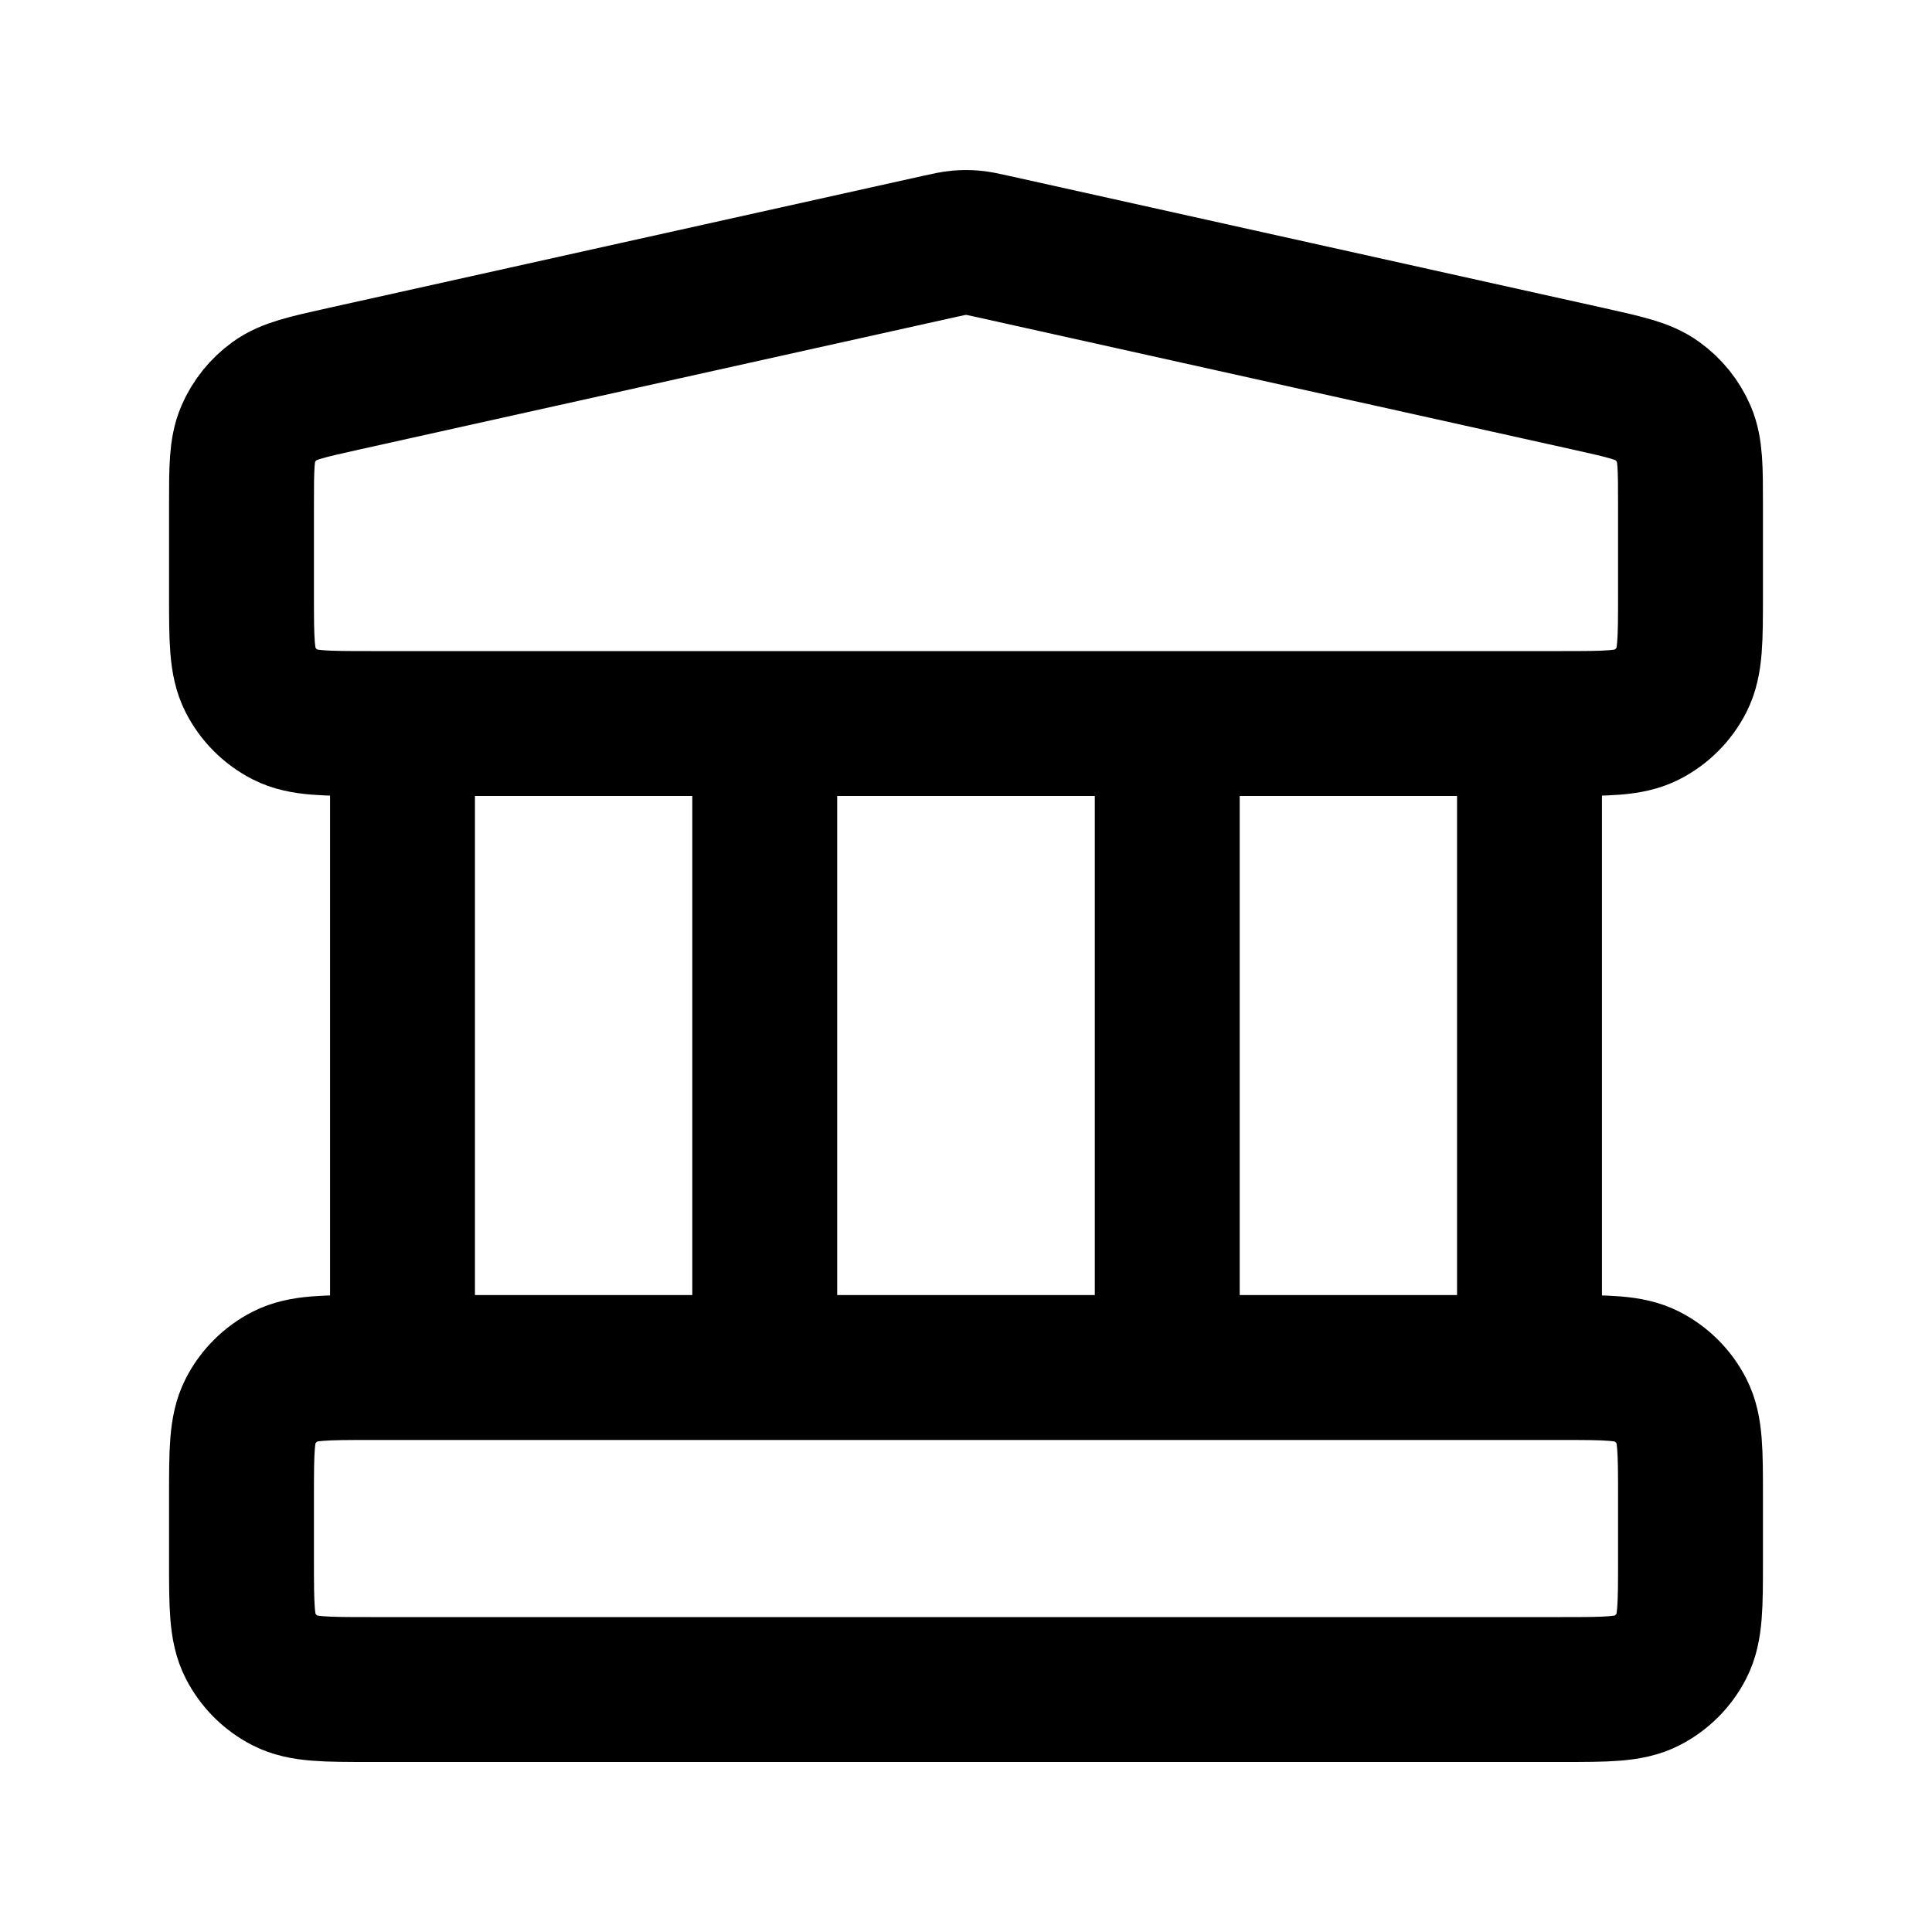
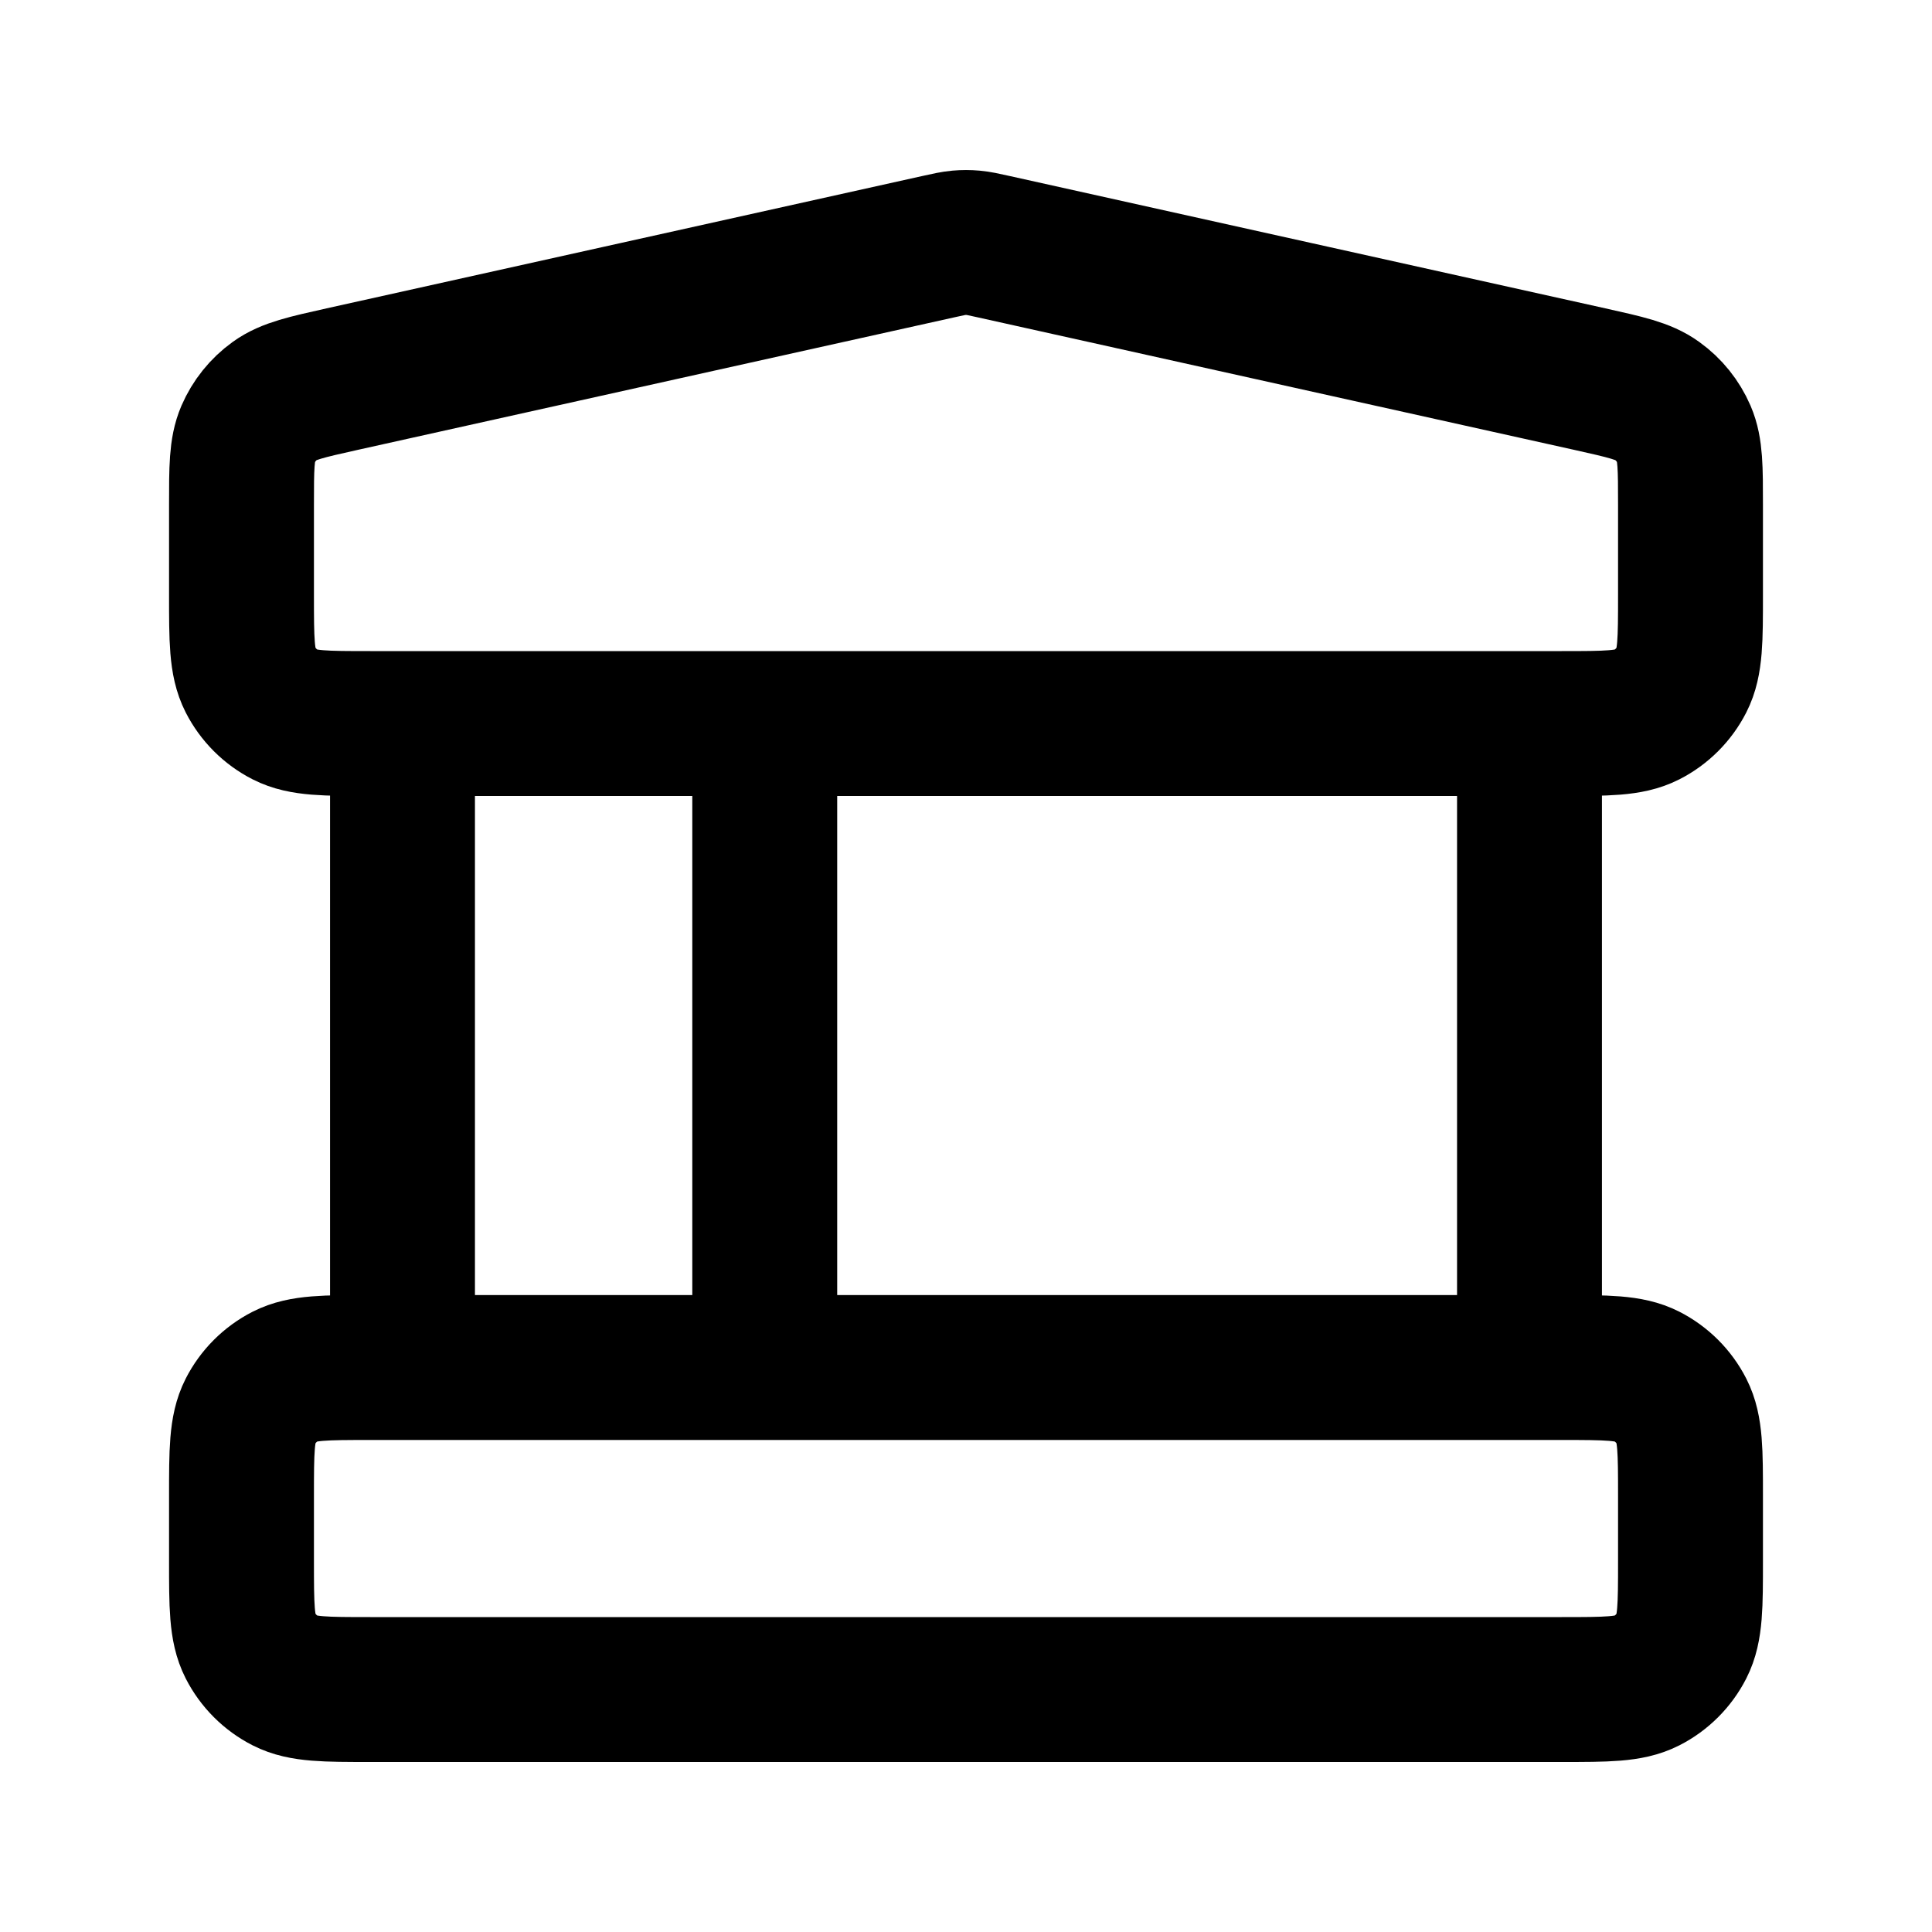
<svg xmlns="http://www.w3.org/2000/svg" width="24" height="24" viewBox="0 0 24 24" fill="none">
-   <path d="M5 8.988V16.988M9.5 8.988V16.988M14.5 8.988V16.988M19 8.988V16.988M3 18.588L3 19.388C3 19.948 3 20.228 3.109 20.442C3.205 20.63 3.358 20.783 3.546 20.879C3.76 20.988 4.04 20.988 4.6 20.988H19.4C19.96 20.988 20.24 20.988 20.454 20.879C20.642 20.783 20.795 20.63 20.891 20.442C21 20.228 21 19.948 21 19.388V18.588C21 18.028 21 17.748 20.891 17.534C20.795 17.346 20.642 17.193 20.454 17.097C20.24 16.988 19.96 16.988 19.4 16.988H4.6C4.04 16.988 3.76 16.988 3.546 17.097C3.358 17.193 3.205 17.346 3.109 17.534C3 17.748 3 18.028 3 18.588ZM11.653 3.065L4.253 4.709C3.806 4.809 3.582 4.858 3.415 4.979C3.268 5.085 3.153 5.229 3.081 5.395C3 5.584 3 5.813 3 6.271L3 7.388C3 7.948 3 8.228 3.109 8.442C3.205 8.63 3.358 8.783 3.546 8.879C3.76 8.988 4.04 8.988 4.6 8.988H19.4C19.96 8.988 20.24 8.988 20.454 8.879C20.642 8.783 20.795 8.63 20.891 8.442C21 8.228 21 7.948 21 7.388V6.271C21 5.813 21 5.584 20.919 5.395C20.847 5.229 20.732 5.085 20.584 4.979C20.418 4.858 20.194 4.809 19.747 4.709L12.347 3.065C12.218 3.036 12.153 3.022 12.087 3.016C12.029 3.011 11.971 3.011 11.913 3.016C11.847 3.022 11.782 3.036 11.653 3.065Z" stroke="black" stroke-width="1.8" stroke-linecap="round" stroke-linejoin="round" />
+   <path d="M5 8.988V16.988M9.5 8.988V16.988V16.988M19 8.988V16.988M3 18.588L3 19.388C3 19.948 3 20.228 3.109 20.442C3.205 20.63 3.358 20.783 3.546 20.879C3.76 20.988 4.04 20.988 4.6 20.988H19.4C19.96 20.988 20.24 20.988 20.454 20.879C20.642 20.783 20.795 20.63 20.891 20.442C21 20.228 21 19.948 21 19.388V18.588C21 18.028 21 17.748 20.891 17.534C20.795 17.346 20.642 17.193 20.454 17.097C20.24 16.988 19.96 16.988 19.4 16.988H4.6C4.04 16.988 3.76 16.988 3.546 17.097C3.358 17.193 3.205 17.346 3.109 17.534C3 17.748 3 18.028 3 18.588ZM11.653 3.065L4.253 4.709C3.806 4.809 3.582 4.858 3.415 4.979C3.268 5.085 3.153 5.229 3.081 5.395C3 5.584 3 5.813 3 6.271L3 7.388C3 7.948 3 8.228 3.109 8.442C3.205 8.63 3.358 8.783 3.546 8.879C3.76 8.988 4.04 8.988 4.6 8.988H19.4C19.96 8.988 20.24 8.988 20.454 8.879C20.642 8.783 20.795 8.63 20.891 8.442C21 8.228 21 7.948 21 7.388V6.271C21 5.813 21 5.584 20.919 5.395C20.847 5.229 20.732 5.085 20.584 4.979C20.418 4.858 20.194 4.809 19.747 4.709L12.347 3.065C12.218 3.036 12.153 3.022 12.087 3.016C12.029 3.011 11.971 3.011 11.913 3.016C11.847 3.022 11.782 3.036 11.653 3.065Z" stroke="black" stroke-width="1.8" stroke-linecap="round" stroke-linejoin="round" />
</svg>